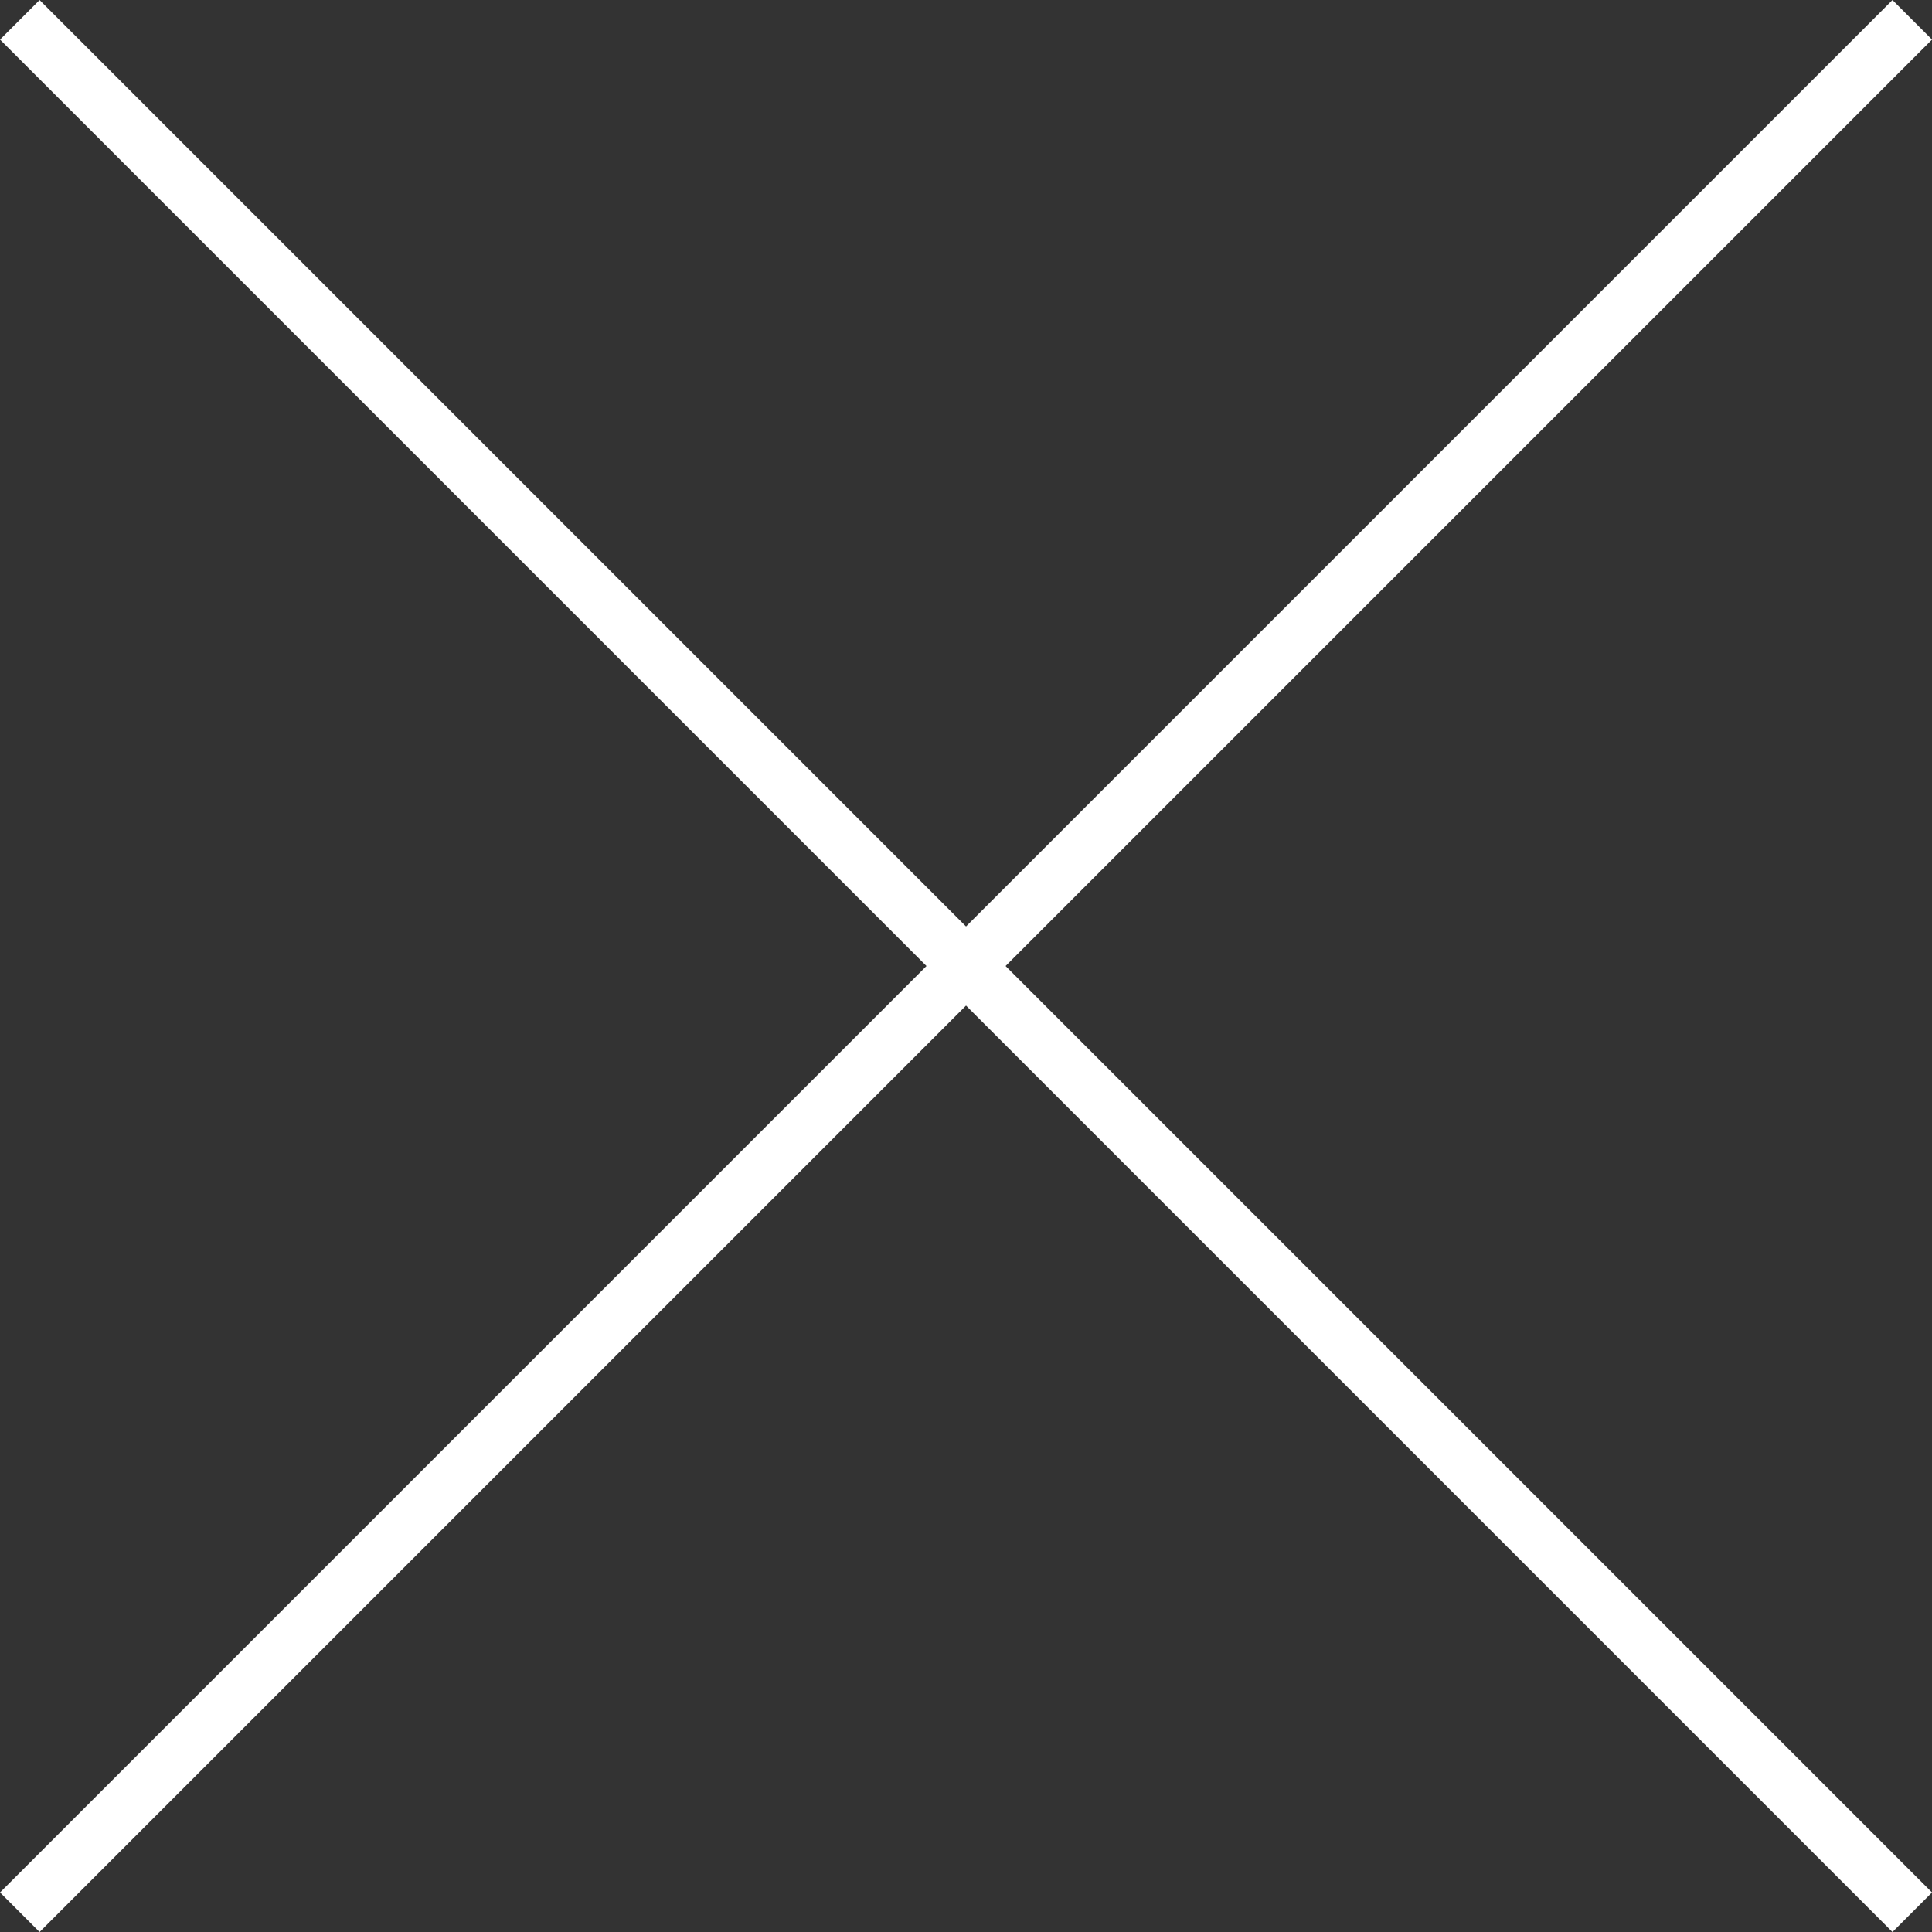
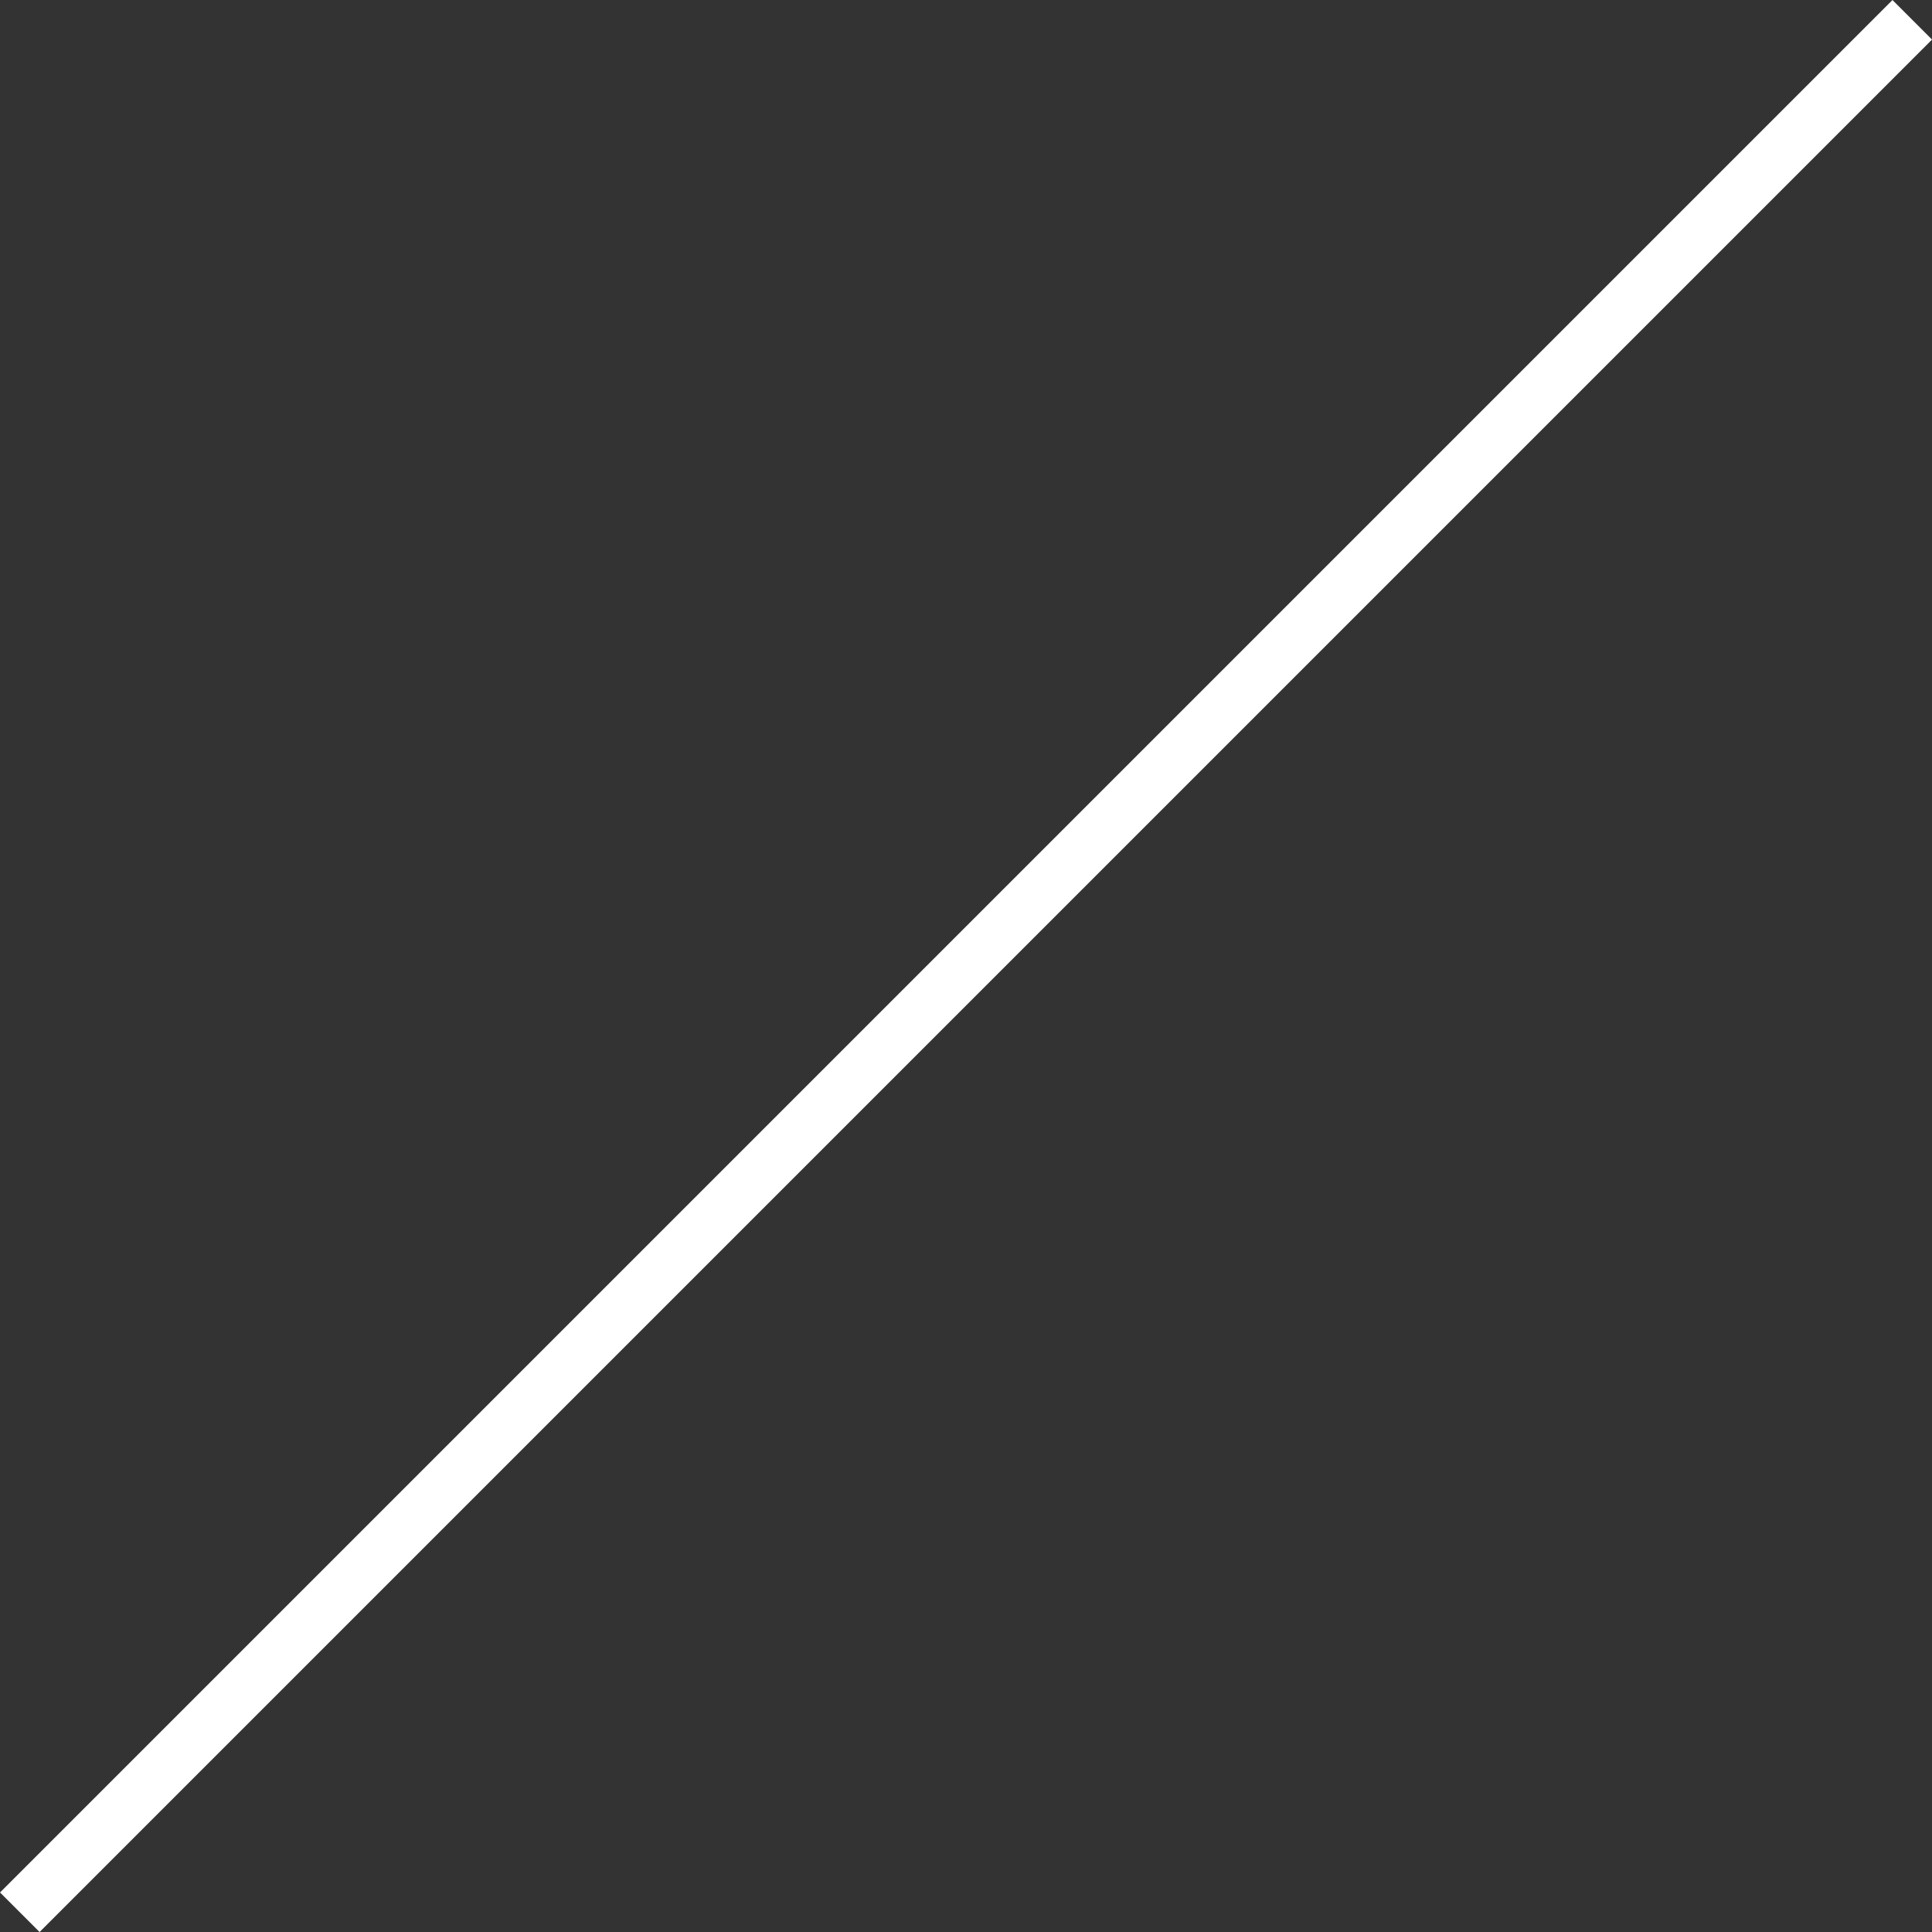
<svg xmlns="http://www.w3.org/2000/svg" width="34.535" height="34.535" viewBox="0 0 34.535 34.535">
  <rect x="0" y="0" width="34.535" height="34.535" fill="#333333" stroke="none" />
  <g id="Group_1945" data-name="Group 1945" transform="translate(-1123.318 -120.146)">
    <line id="Line_37" data-name="Line 37" x1="33.828" y2="33.828" transform="translate(1123.672 120.5)" fill="none" stroke="#fff" stroke-width="1" />
-     <line id="Line_38" data-name="Line 38" x2="33.828" y2="33.828" transform="translate(1123.672 120.5)" fill="none" stroke="#fff" stroke-width="1" />
  </g>
</svg>